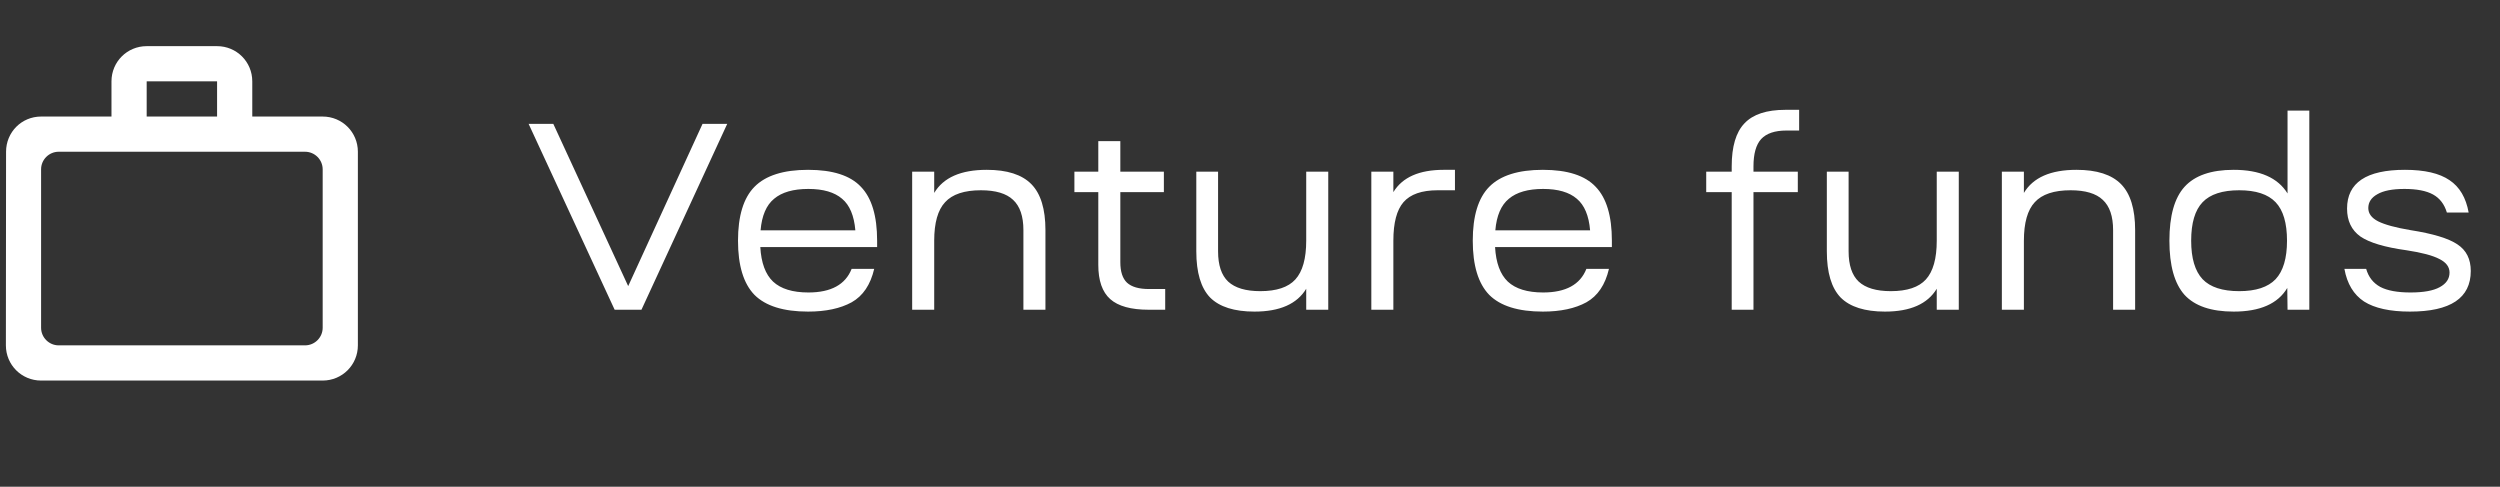
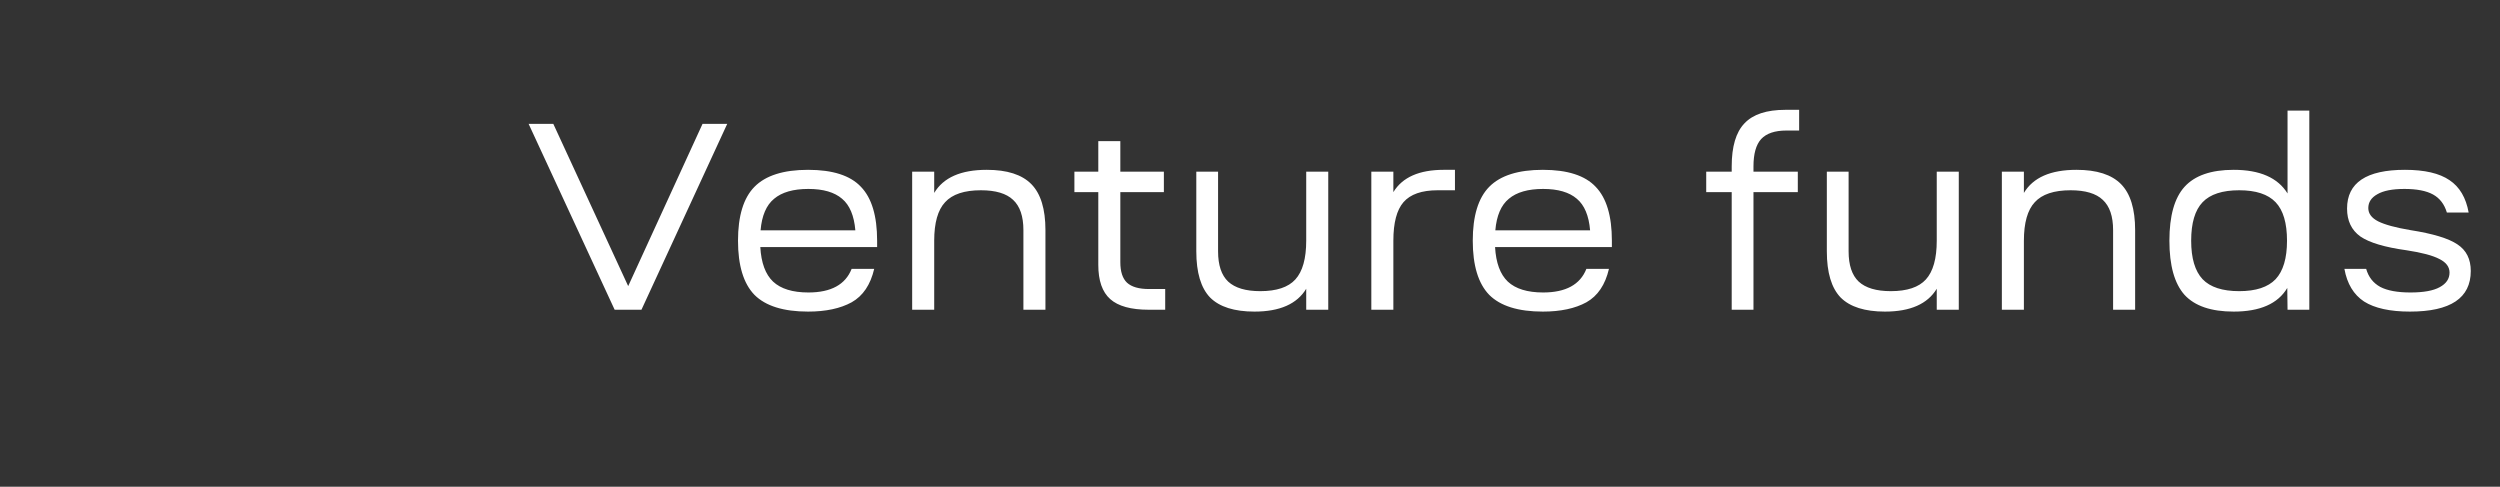
<svg xmlns="http://www.w3.org/2000/svg" width="113" height="22" viewBox="0 0 113 22" fill="none">
  <rect x="0" y="0" width="113" height="22" fill="#333333" stroke="none" />
-   <path d="M9.812 5.268V3.677H6.63V5.268H9.812ZM1.857 7.654V14.814C1.857 15.252 2.215 15.61 2.652 15.61H13.789C14.227 15.61 14.585 15.252 14.585 14.814V7.654C14.585 7.217 14.227 6.859 13.789 6.859H2.652C2.215 6.859 1.857 7.217 1.857 7.654ZM14.585 5.268C15.468 5.268 16.176 5.976 16.176 6.859V15.61C16.176 16.492 15.468 17.201 14.585 17.201H1.857C0.974 17.201 0.266 16.492 0.266 15.61L0.274 6.859C0.274 5.976 0.974 5.268 1.857 5.268H5.039V3.677C5.039 2.794 5.747 2.086 6.63 2.086H9.812C10.695 2.086 11.403 2.794 11.403 3.677V5.268H14.585Z" fill="white" />
  <path d="M27.782 14L23.894 5.6H25.01L28.394 12.932L31.754 5.6H32.87L28.994 14H27.782ZM34.102 13.328C33.606 12.816 33.358 12 33.358 10.88C33.358 9.76 33.606 8.948 34.102 8.444C34.606 7.932 35.414 7.676 36.526 7.676C37.638 7.676 38.434 7.932 38.914 8.444C39.402 8.948 39.646 9.76 39.646 10.88V11.168H34.366C34.406 11.88 34.598 12.4 34.942 12.728C35.294 13.056 35.826 13.22 36.538 13.22C37.562 13.22 38.214 12.864 38.494 12.152H39.514C39.346 12.872 39.006 13.376 38.494 13.664C37.982 13.944 37.326 14.084 36.526 14.084C35.414 14.084 34.606 13.832 34.102 13.328ZM36.538 8.54C35.858 8.54 35.342 8.688 34.99 8.984C34.638 9.272 34.434 9.748 34.378 10.412H38.662C38.606 9.748 38.406 9.272 38.062 8.984C37.718 8.688 37.21 8.54 36.538 8.54ZM41.23 7.76H42.226V8.72C42.642 8.024 43.434 7.676 44.602 7.676C45.522 7.676 46.194 7.892 46.618 8.324C47.042 8.756 47.254 9.448 47.254 10.4V14H46.258V10.4C46.258 9.776 46.102 9.32 45.79 9.032C45.486 8.744 45.002 8.6 44.338 8.6C43.586 8.6 43.046 8.78 42.718 9.14C42.39 9.492 42.226 10.072 42.226 10.88V14H41.23V7.76ZM48.563 8.684V7.76H49.643V6.38H50.639V7.76H52.607V8.684H50.639V11.852C50.639 12.276 50.739 12.584 50.939 12.776C51.147 12.968 51.479 13.064 51.935 13.064H52.667V14H51.923C51.123 14 50.543 13.84 50.183 13.52C49.823 13.2 49.643 12.684 49.643 11.972V8.684H48.563ZM54.073 11.36V7.76H55.057V11.36C55.057 11.984 55.209 12.44 55.513 12.728C55.825 13.016 56.309 13.16 56.965 13.16C57.701 13.16 58.229 12.984 58.549 12.632C58.877 12.272 59.041 11.688 59.041 10.88V7.76H60.037V14H59.041V13.052C58.625 13.74 57.845 14.084 56.701 14.084C55.789 14.084 55.121 13.872 54.697 13.448C54.281 13.016 54.073 12.32 54.073 11.36ZM62.98 14H61.984V7.76H62.98V8.684C63.388 8.012 64.148 7.676 65.26 7.676H65.764V8.6H64.984C64.264 8.6 63.748 8.78 63.436 9.14C63.132 9.492 62.98 10.072 62.98 10.88V14ZM67.313 13.328C66.817 12.816 66.569 12 66.569 10.88C66.569 9.76 66.817 8.948 67.313 8.444C67.817 7.932 68.625 7.676 69.737 7.676C70.849 7.676 71.645 7.932 72.125 8.444C72.613 8.948 72.857 9.76 72.857 10.88V11.168H67.577C67.617 11.88 67.809 12.4 68.153 12.728C68.505 13.056 69.037 13.22 69.749 13.22C70.773 13.22 71.425 12.864 71.705 12.152H72.725C72.557 12.872 72.217 13.376 71.705 13.664C71.193 13.944 70.537 14.084 69.737 14.084C68.625 14.084 67.817 13.832 67.313 13.328ZM69.749 8.54C69.069 8.54 68.553 8.688 68.201 8.984C67.849 9.272 67.645 9.748 67.589 10.412H71.873C71.817 9.748 71.617 9.272 71.273 8.984C70.929 8.688 70.421 8.54 69.749 8.54ZM79.257 7.76H81.261V8.684H79.257V14H78.273V8.684H77.121V7.76H78.273V7.52C78.273 6.624 78.465 5.976 78.849 5.576C79.233 5.168 79.849 4.964 80.697 4.964H81.321V5.9H80.745C80.225 5.9 79.845 6.028 79.605 6.284C79.373 6.54 79.257 6.952 79.257 7.52V7.76ZM82.573 11.36V7.76H83.557V11.36C83.557 11.984 83.709 12.44 84.013 12.728C84.325 13.016 84.809 13.16 85.465 13.16C86.201 13.16 86.729 12.984 87.049 12.632C87.377 12.272 87.541 11.688 87.541 10.88V7.76H88.537V14H87.541V13.052C87.125 13.74 86.345 14.084 85.201 14.084C84.289 14.084 83.621 13.872 83.197 13.448C82.781 13.016 82.573 12.32 82.573 11.36ZM90.484 7.76H91.48V8.72C91.896 8.024 92.688 7.676 93.856 7.676C94.776 7.676 95.448 7.892 95.872 8.324C96.296 8.756 96.508 9.448 96.508 10.4V14H95.512V10.4C95.512 9.776 95.356 9.32 95.044 9.032C94.74 8.744 94.256 8.6 93.592 8.6C92.84 8.6 92.3 8.78 91.972 9.14C91.644 9.492 91.48 10.072 91.48 10.88V14H90.484V7.76ZM98.741 13.328C98.285 12.816 98.057 12 98.057 10.88C98.057 9.76 98.285 8.948 98.741 8.444C99.205 7.932 99.945 7.676 100.961 7.676C102.145 7.676 102.957 8.032 103.397 8.744V5H104.381V14H103.397L103.385 13.016C102.961 13.728 102.153 14.084 100.961 14.084C99.945 14.084 99.205 13.832 98.741 13.328ZM101.213 13.16C101.965 13.16 102.513 12.98 102.857 12.62C103.201 12.252 103.373 11.672 103.373 10.88C103.373 10.08 103.201 9.5 102.857 9.14C102.513 8.78 101.965 8.6 101.213 8.6C100.453 8.6 99.901 8.78 99.557 9.14C99.213 9.5 99.041 10.08 99.041 10.88C99.041 11.672 99.213 12.252 99.557 12.62C99.901 12.98 100.453 13.16 101.213 13.16ZM105.967 12.152H106.951C107.055 12.52 107.267 12.792 107.587 12.968C107.907 13.136 108.363 13.22 108.955 13.22C109.547 13.22 109.987 13.14 110.275 12.98C110.571 12.82 110.719 12.6 110.719 12.32C110.719 12.064 110.567 11.86 110.263 11.708C109.959 11.548 109.463 11.416 108.775 11.312C107.791 11.176 107.095 10.968 106.687 10.688C106.287 10.4 106.087 9.98 106.087 9.428C106.087 8.26 106.959 7.676 108.703 7.676C109.591 7.676 110.263 7.832 110.719 8.144C111.175 8.448 111.463 8.936 111.583 9.608H110.599C110.487 9.232 110.279 8.96 109.975 8.792C109.671 8.624 109.239 8.54 108.679 8.54C108.135 8.54 107.727 8.62 107.455 8.78C107.183 8.932 107.047 9.14 107.047 9.404C107.047 9.652 107.195 9.852 107.491 10.004C107.795 10.156 108.279 10.288 108.943 10.4C109.967 10.56 110.679 10.776 111.079 11.048C111.479 11.312 111.679 11.712 111.679 12.248C111.679 13.472 110.763 14.084 108.931 14.084C108.027 14.084 107.335 13.932 106.855 13.628C106.383 13.316 106.087 12.824 105.967 12.152Z" fill="white" />
</svg>